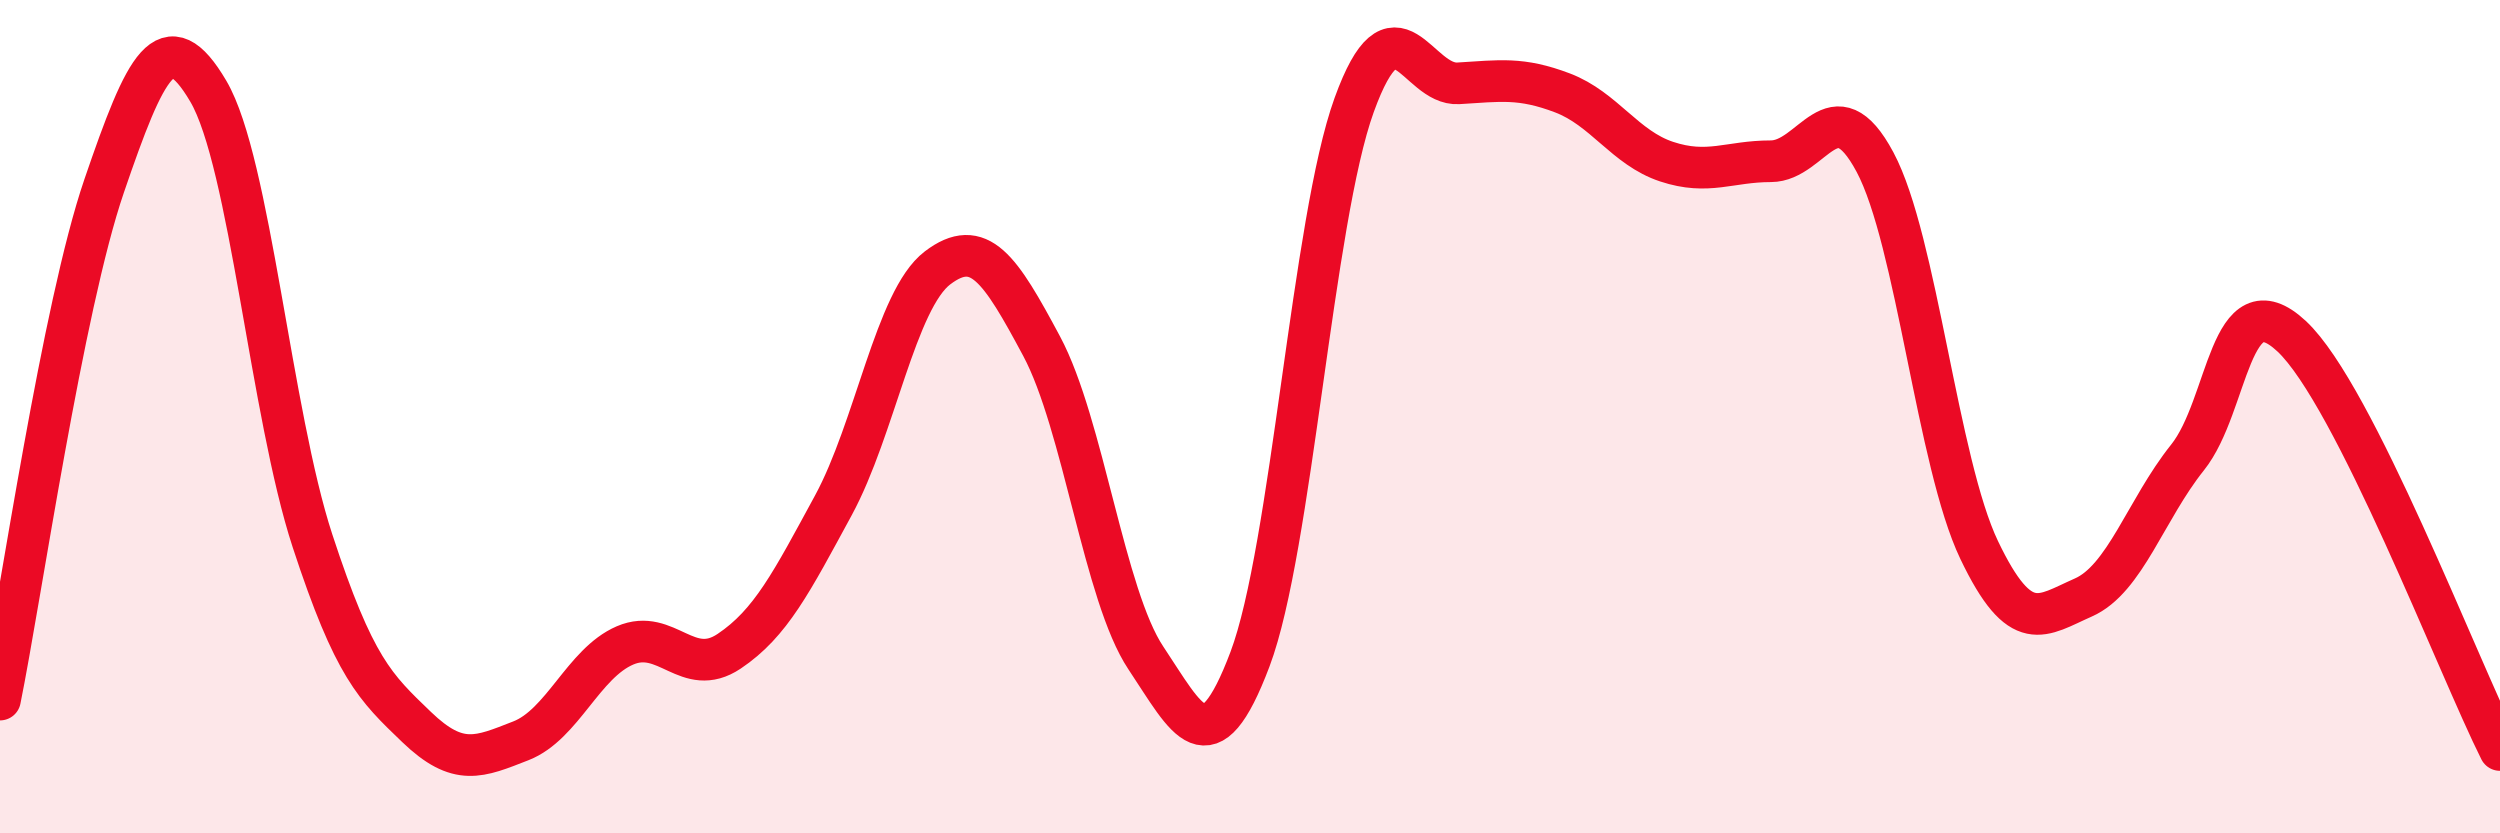
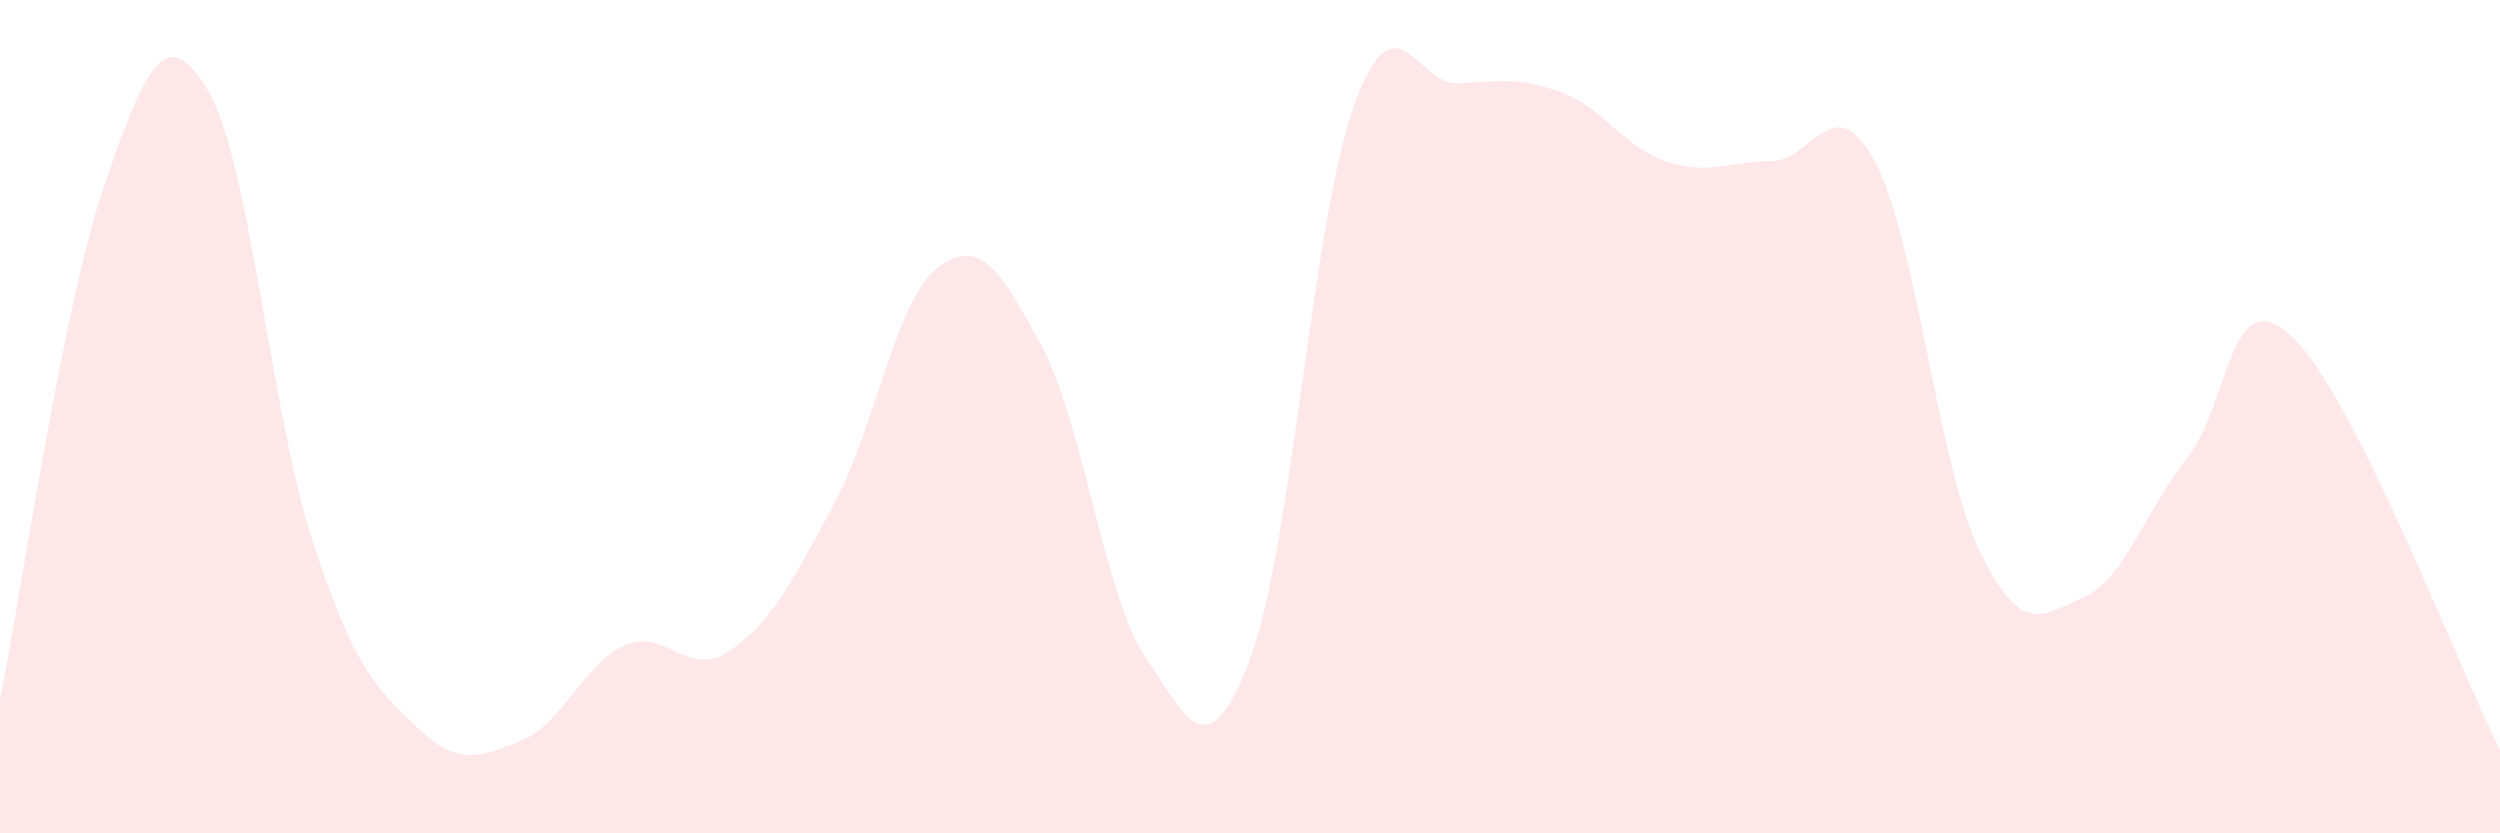
<svg xmlns="http://www.w3.org/2000/svg" width="60" height="20" viewBox="0 0 60 20">
  <path d="M 0,16.79 C 0.5,14.32 1.5,7.38 2.5,4.46 C 3.5,1.54 4,0.49 5,2.19 C 6,3.89 6.5,9.93 7.5,12.98 C 8.5,16.03 9,16.49 10,17.45 C 11,18.41 11.5,18.17 12.5,17.78 C 13.5,17.39 14,15.92 15,15.49 C 16,15.06 16.5,16.3 17.5,15.63 C 18.5,14.96 19,13.97 20,12.13 C 21,10.29 21.5,7.19 22.5,6.43 C 23.5,5.67 24,6.44 25,8.31 C 26,10.18 26.5,14.29 27.5,15.79 C 28.5,17.29 29,18.47 30,15.82 C 31,13.17 31.5,5.28 32.5,2.52 C 33.5,-0.24 34,2.06 35,2 C 36,1.94 36.5,1.85 37.5,2.23 C 38.5,2.61 39,3.55 40,3.88 C 41,4.21 41.5,3.87 42.5,3.87 C 43.5,3.87 44,2.02 45,3.89 C 46,5.76 46.5,11.11 47.5,13.2 C 48.5,15.29 49,14.78 50,14.34 C 51,13.9 51.5,12.23 52.5,10.98 C 53.5,9.73 53.5,6.67 55,8.07 C 56.5,9.47 59,16.01 60,18L60 20L0 20Z" fill="#EB0A25" opacity="0.1" stroke-linecap="round" stroke-linejoin="round" />
-   <path d="M 0,16.79 C 0.5,14.32 1.5,7.38 2.5,4.46 C 3.5,1.54 4,0.49 5,2.19 C 6,3.89 6.5,9.93 7.5,12.98 C 8.5,16.03 9,16.49 10,17.45 C 11,18.41 11.5,18.17 12.5,17.78 C 13.5,17.39 14,15.92 15,15.49 C 16,15.06 16.5,16.3 17.5,15.63 C 18.5,14.96 19,13.97 20,12.13 C 21,10.29 21.5,7.19 22.5,6.43 C 23.5,5.67 24,6.44 25,8.31 C 26,10.18 26.5,14.29 27.5,15.79 C 28.5,17.29 29,18.47 30,15.82 C 31,13.17 31.5,5.28 32.5,2.52 C 33.5,-0.24 34,2.06 35,2 C 36,1.94 36.5,1.85 37.5,2.23 C 38.5,2.61 39,3.55 40,3.88 C 41,4.21 41.5,3.87 42.5,3.87 C 43.5,3.87 44,2.02 45,3.89 C 46,5.76 46.5,11.11 47.5,13.2 C 48.5,15.29 49,14.78 50,14.34 C 51,13.9 51.5,12.23 52.5,10.98 C 53.5,9.73 53.5,6.67 55,8.07 C 56.5,9.47 59,16.01 60,18" stroke="#EB0A25" stroke-width="1" fill="none" stroke-linecap="round" stroke-linejoin="round" />
</svg>